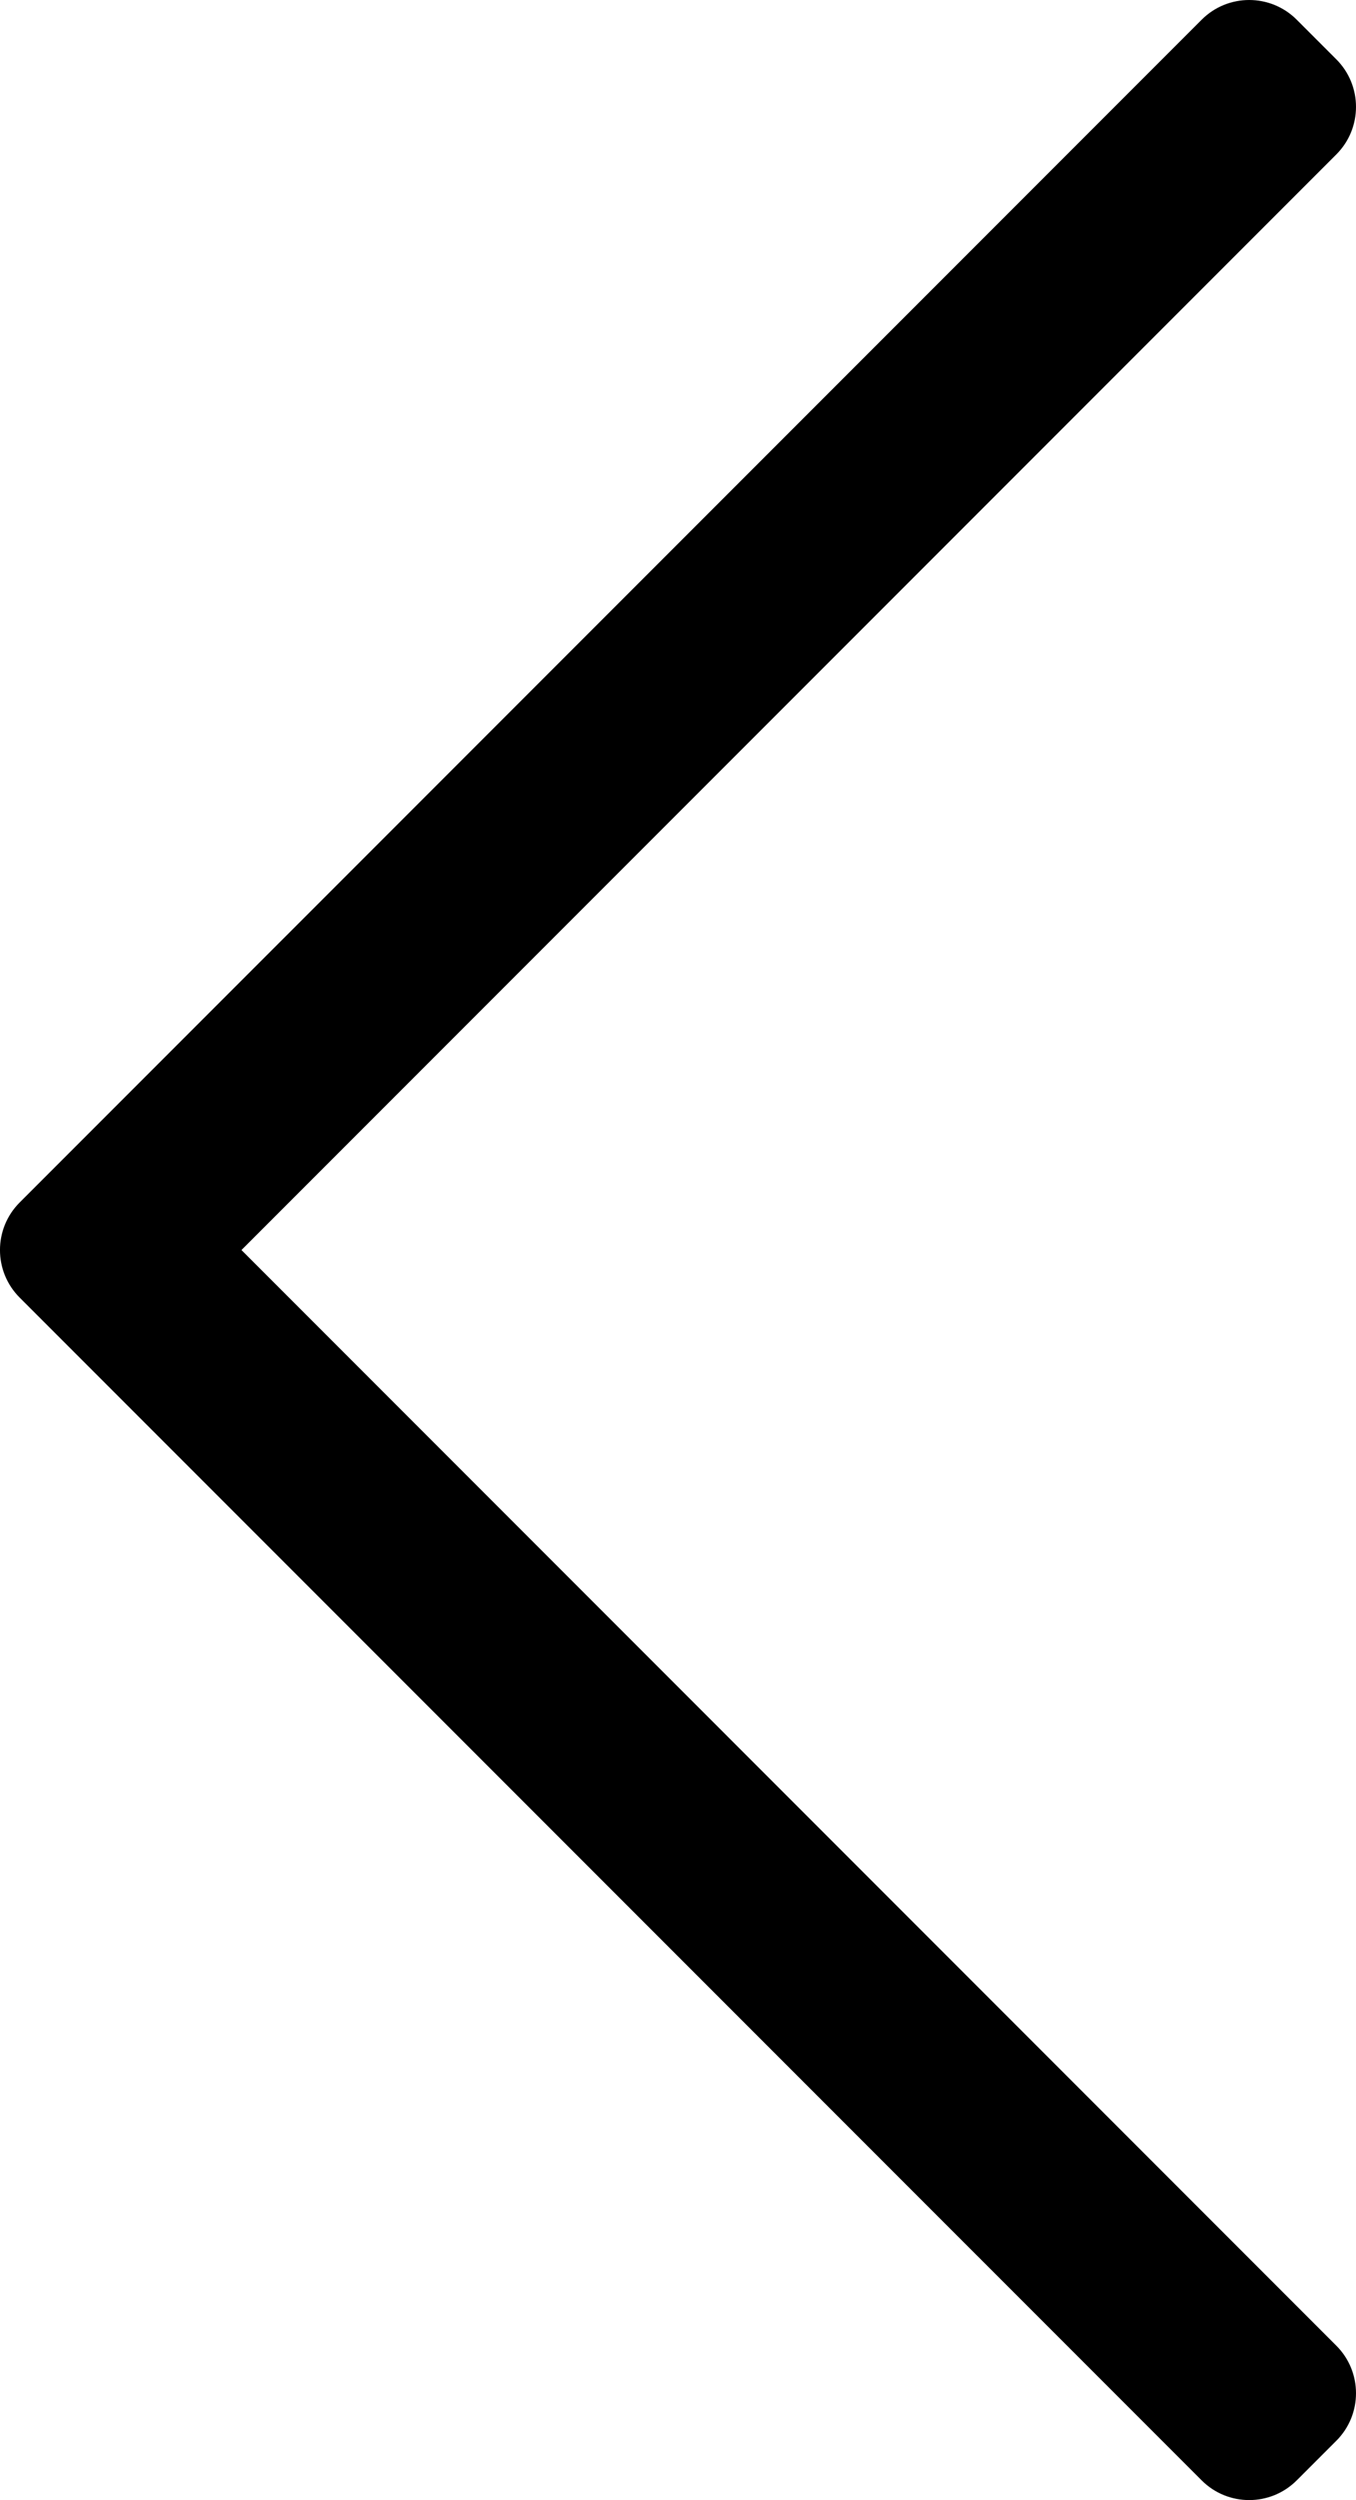
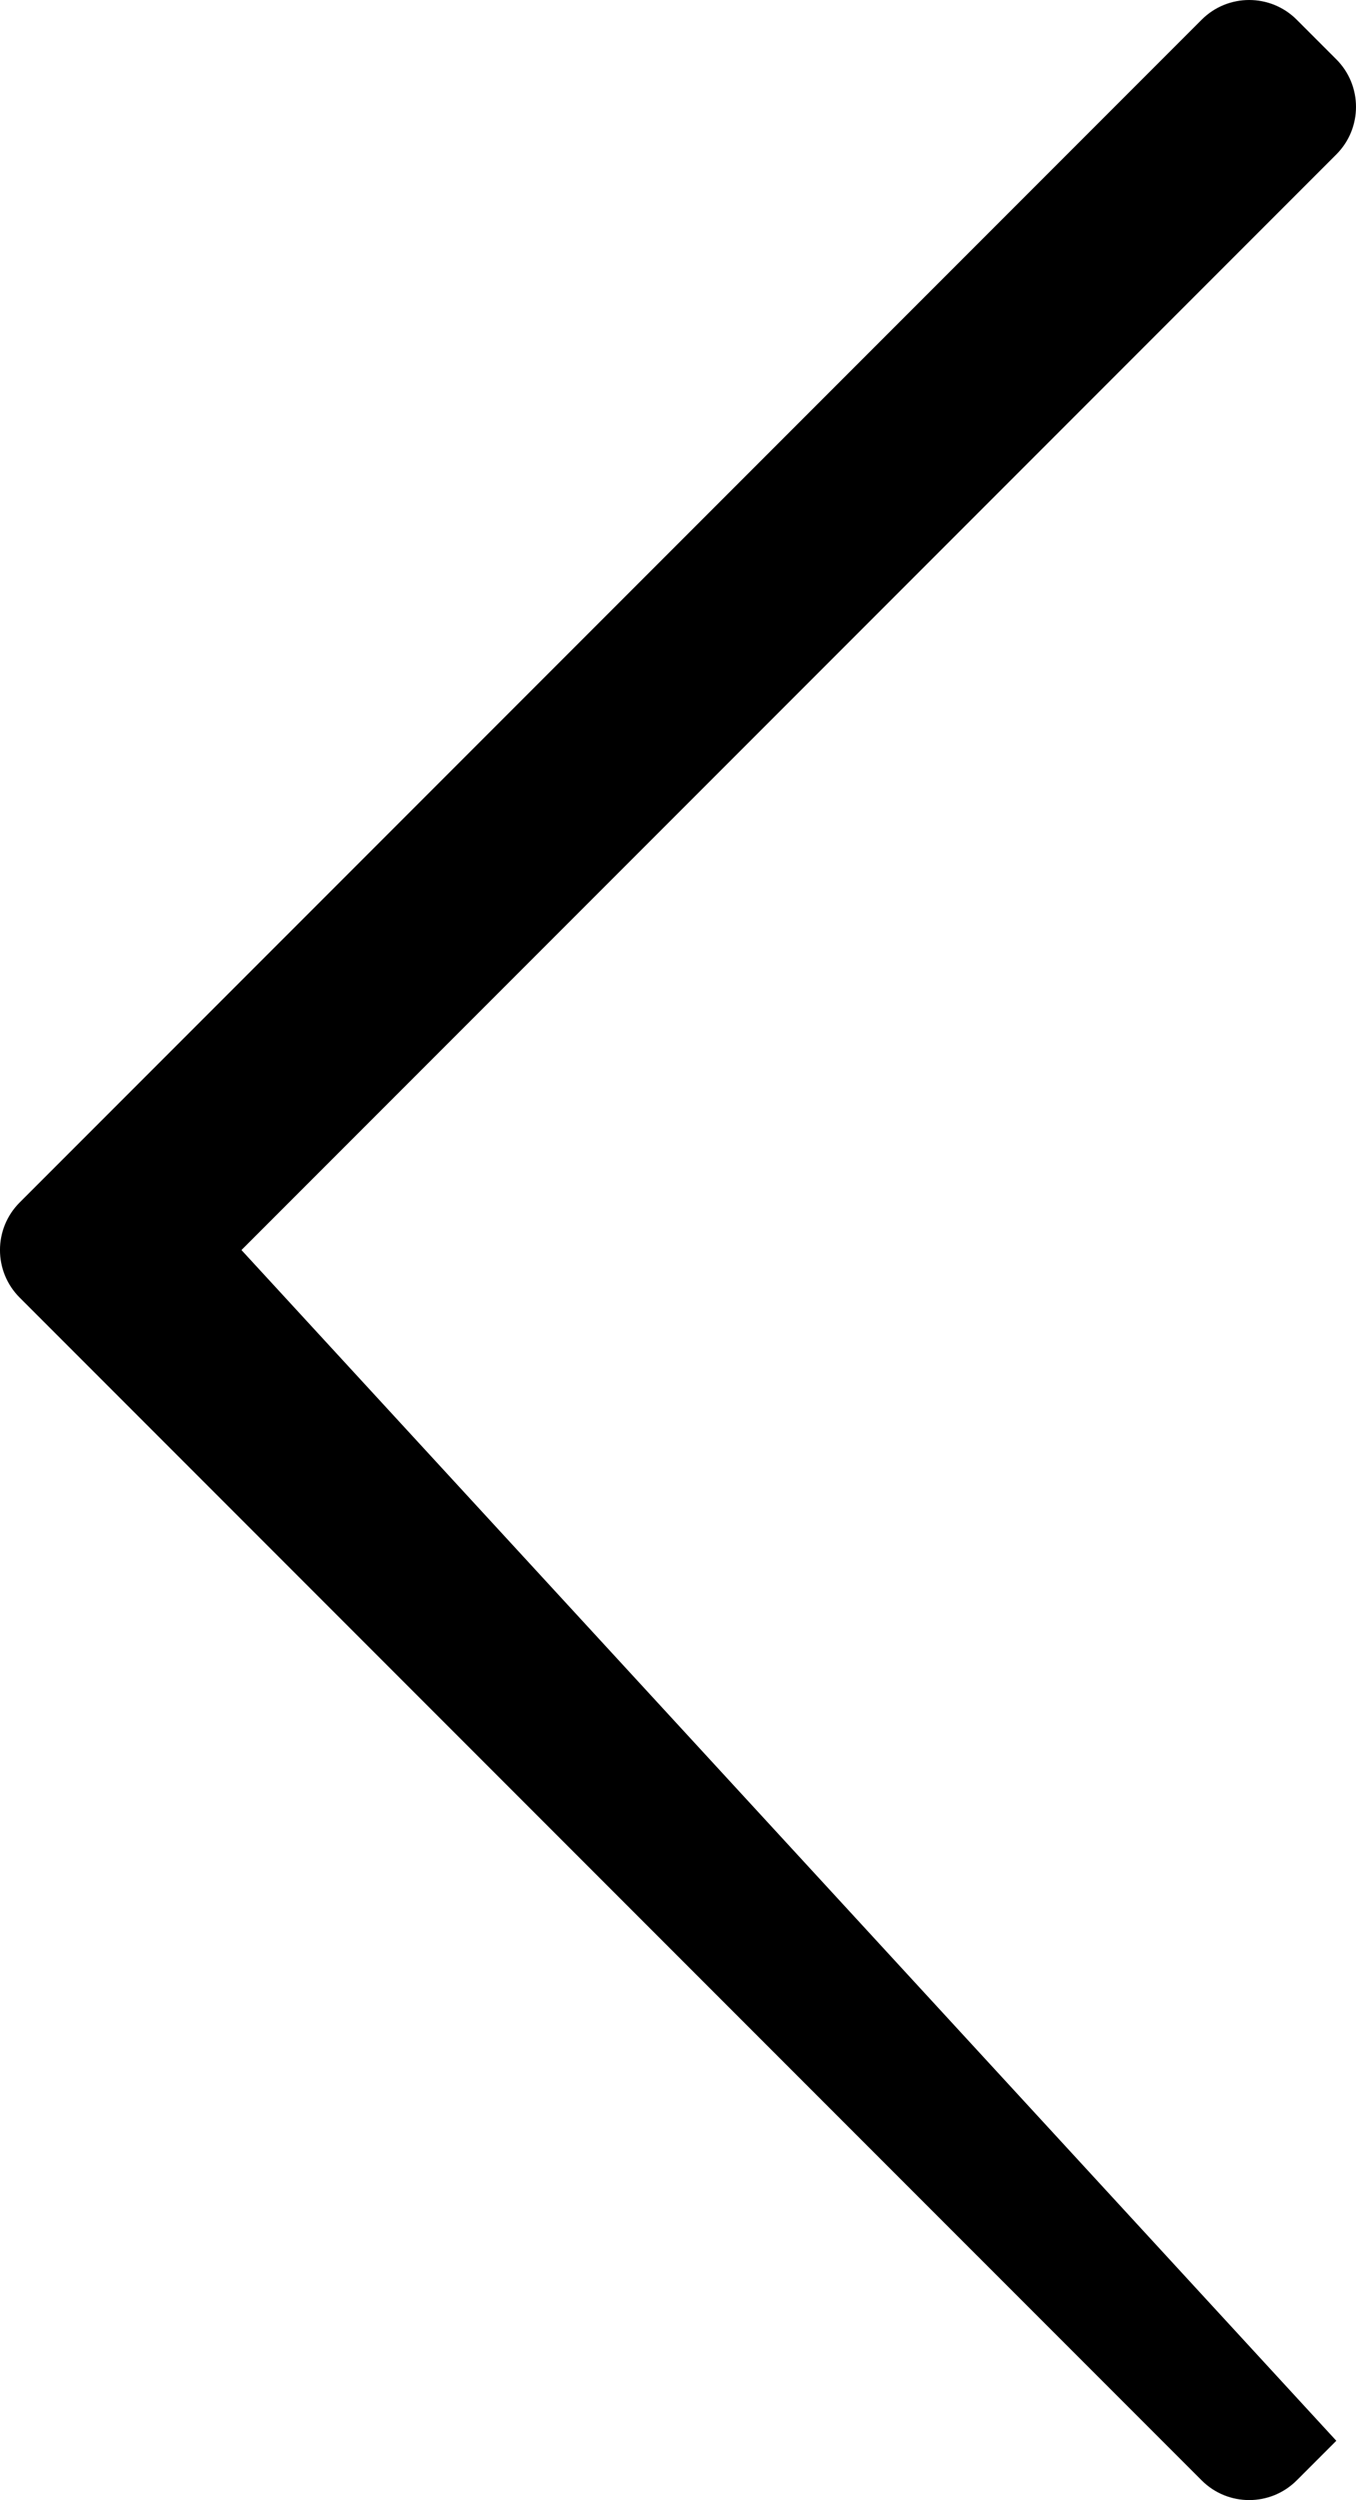
<svg xmlns="http://www.w3.org/2000/svg" xmlns:ns1="http://www.inkscape.org/namespaces/inkscape" xmlns:ns2="http://sodipodi.sourceforge.net/DTD/sodipodi-0.dtd" width="64.061mm" height="118.031mm" viewBox="0 0 64.061 118.031" version="1.1" id="svg20" ns1:version="0.92.4 (5da689c313, 2019-01-14)" ns2:docname="arrow-left-banner.svg">
  <defs id="defs14" />
  <ns2:namedview id="base" pagecolor="#000000" bordercolor="#666666" borderopacity="1.0" ns1:pageopacity="0.0" ns1:pageshadow="2" ns1:zoom="0.35" ns1:cx="24.239028" ns1:cy="322.25575" ns1:document-units="mm" ns1:current-layer="layer1" showgrid="false" ns1:window-width="1360" ns1:window-height="715" ns1:window-x="-8" ns1:window-y="-8" ns1:window-maximized="1" />
  <g ns1:label="Layer 1" ns1:groupmode="layer" id="layer1" transform="translate(-73.58,-116.066)">
-     <path d="m 134.84,233.167 1.871,-1.871 c 1.24,-1.24 1.24,-3.25 0,-4.49 L 84.987,175.081 136.711,123.357 c 1.24,-1.24 1.24,-3.25 0,-4.49 l -1.871,-1.871 c -1.24,-1.24 -3.25,-1.24 -4.49,0 l -55.841,55.84 c -1.24,1.24 -1.24,3.25 0,4.49 l 55.841,55.84 c 1.24,1.24 3.25,1.24 4.49,-2.7e-4 z" class="" id="path2" ns1:connector-curvature="0" style="fill:#000000;stroke-width:0.265" />
+     <path d="m 134.84,233.167 1.871,-1.871 L 84.987,175.081 136.711,123.357 c 1.24,-1.24 1.24,-3.25 0,-4.49 l -1.871,-1.871 c -1.24,-1.24 -3.25,-1.24 -4.49,0 l -55.841,55.84 c -1.24,1.24 -1.24,3.25 0,4.49 l 55.841,55.84 c 1.24,1.24 3.25,1.24 4.49,-2.7e-4 z" class="" id="path2" ns1:connector-curvature="0" style="fill:#000000;stroke-width:0.265" />
  </g>
</svg>